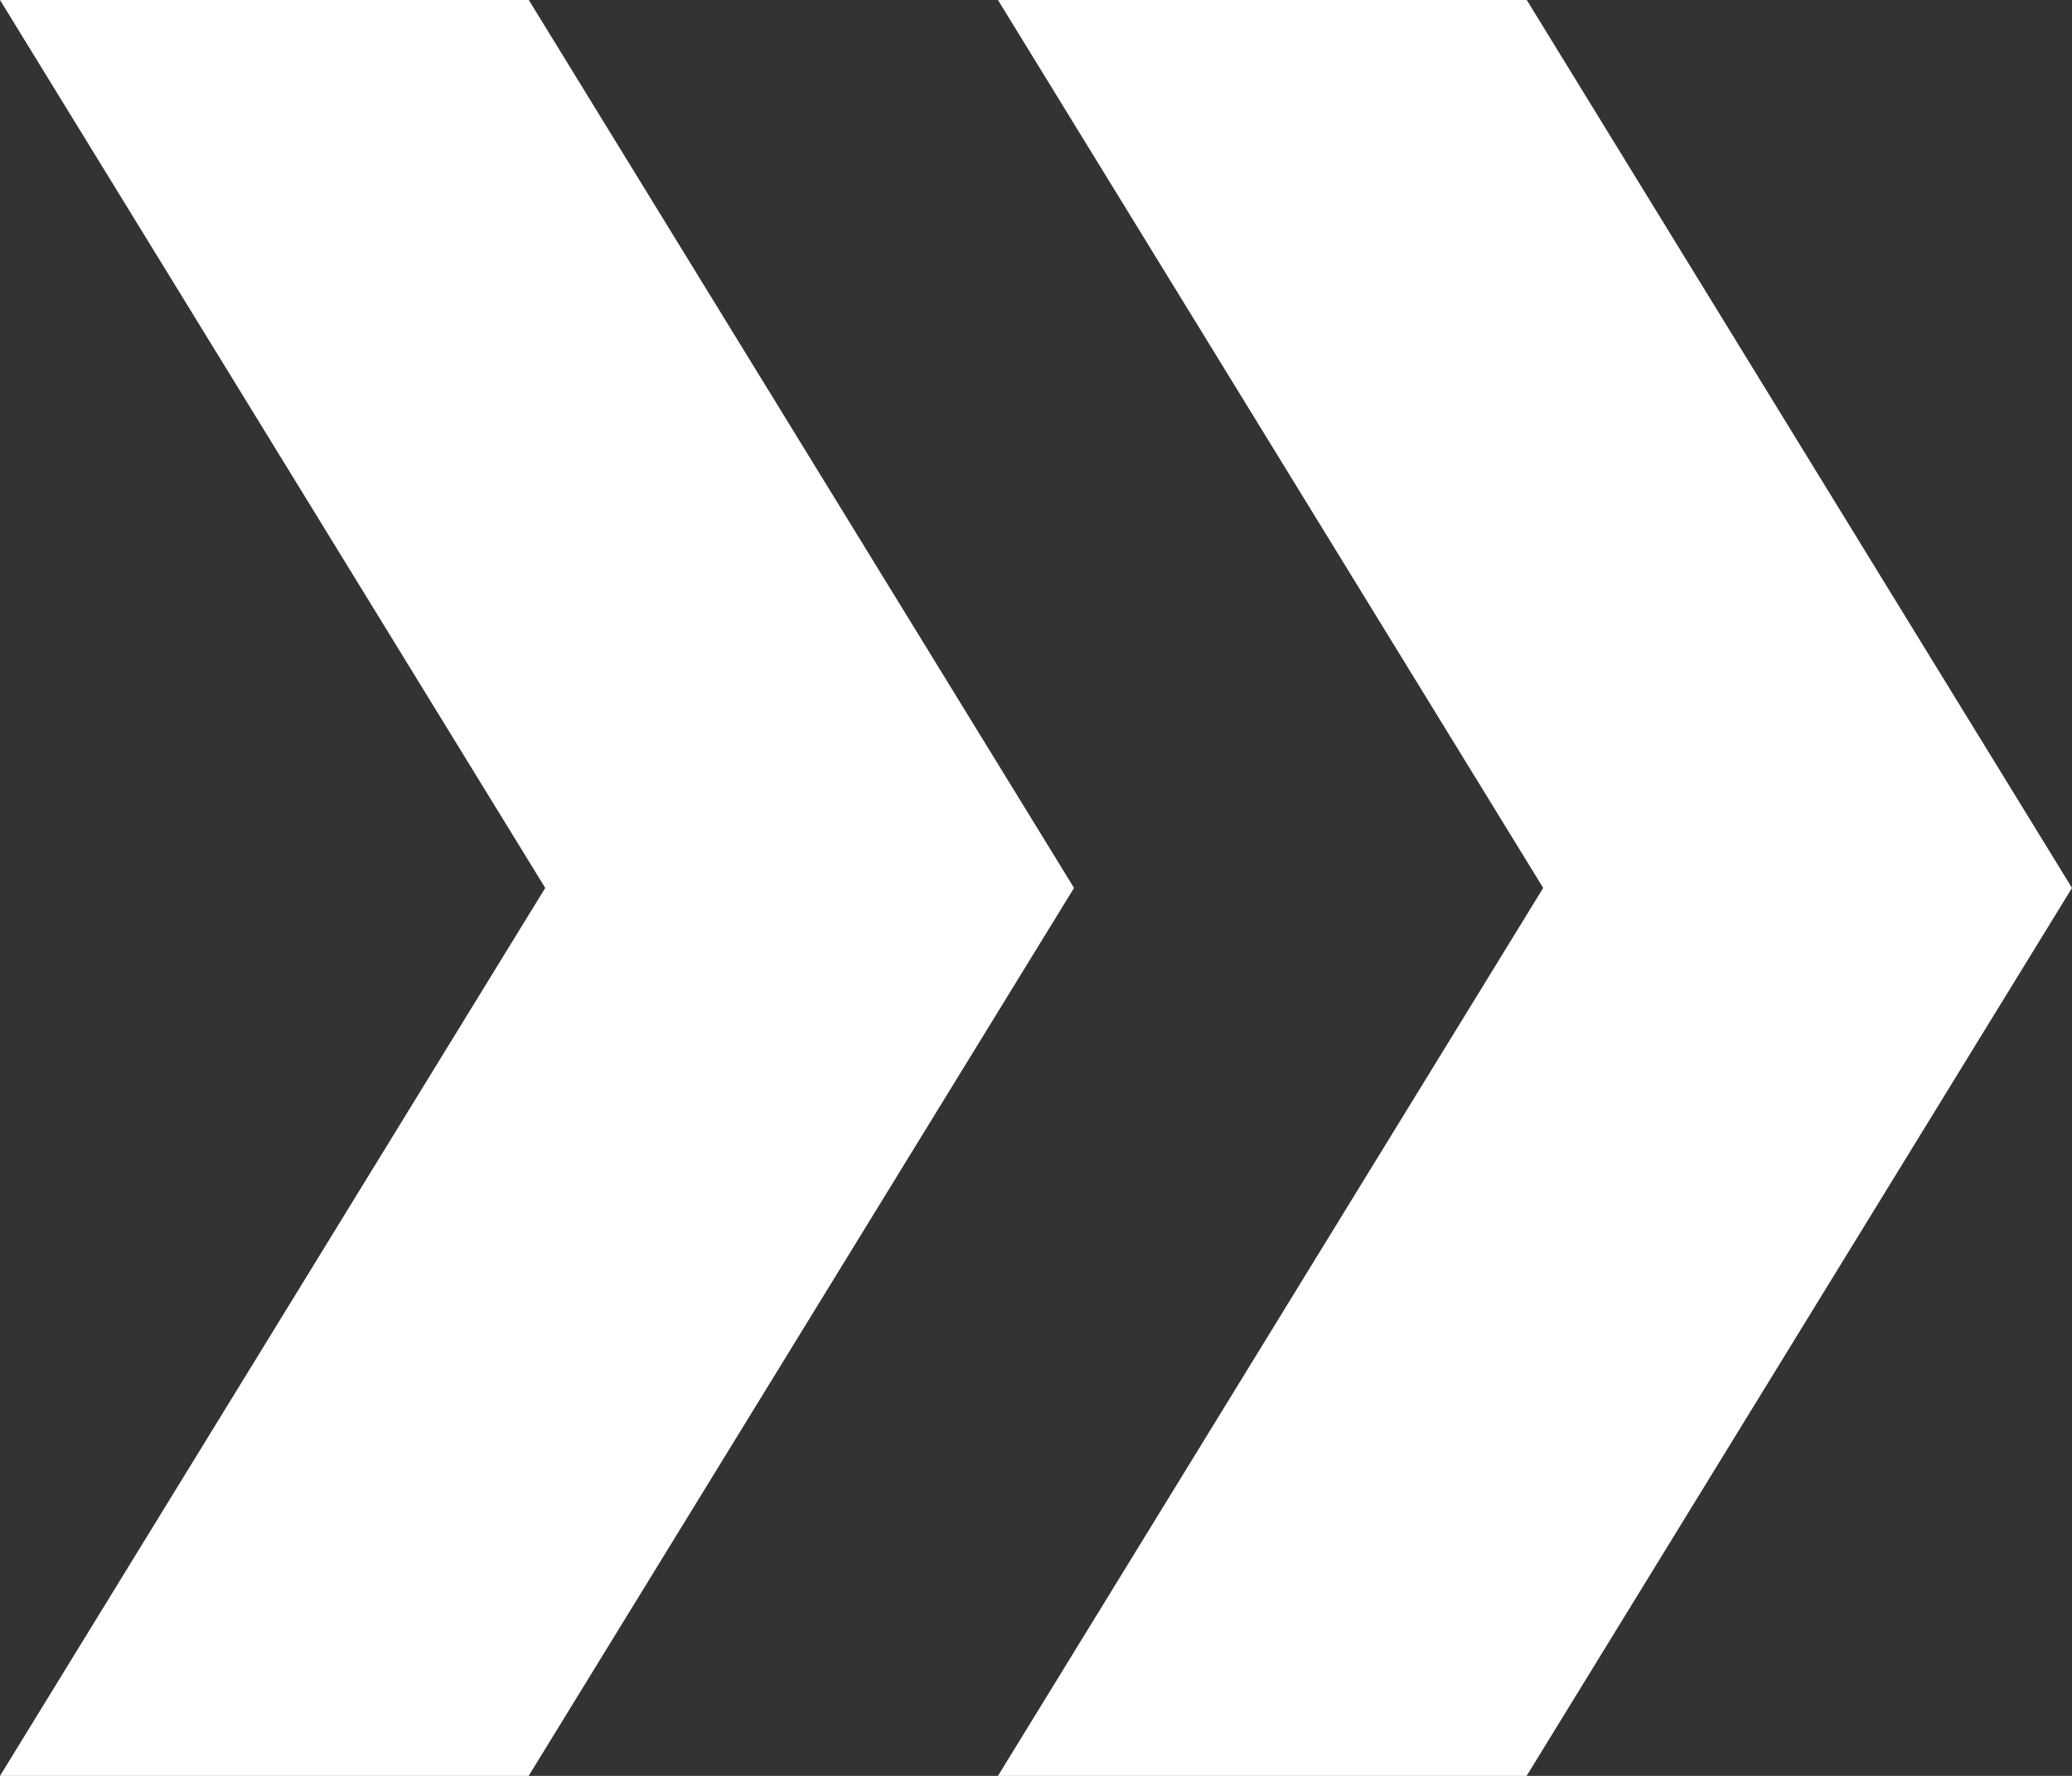
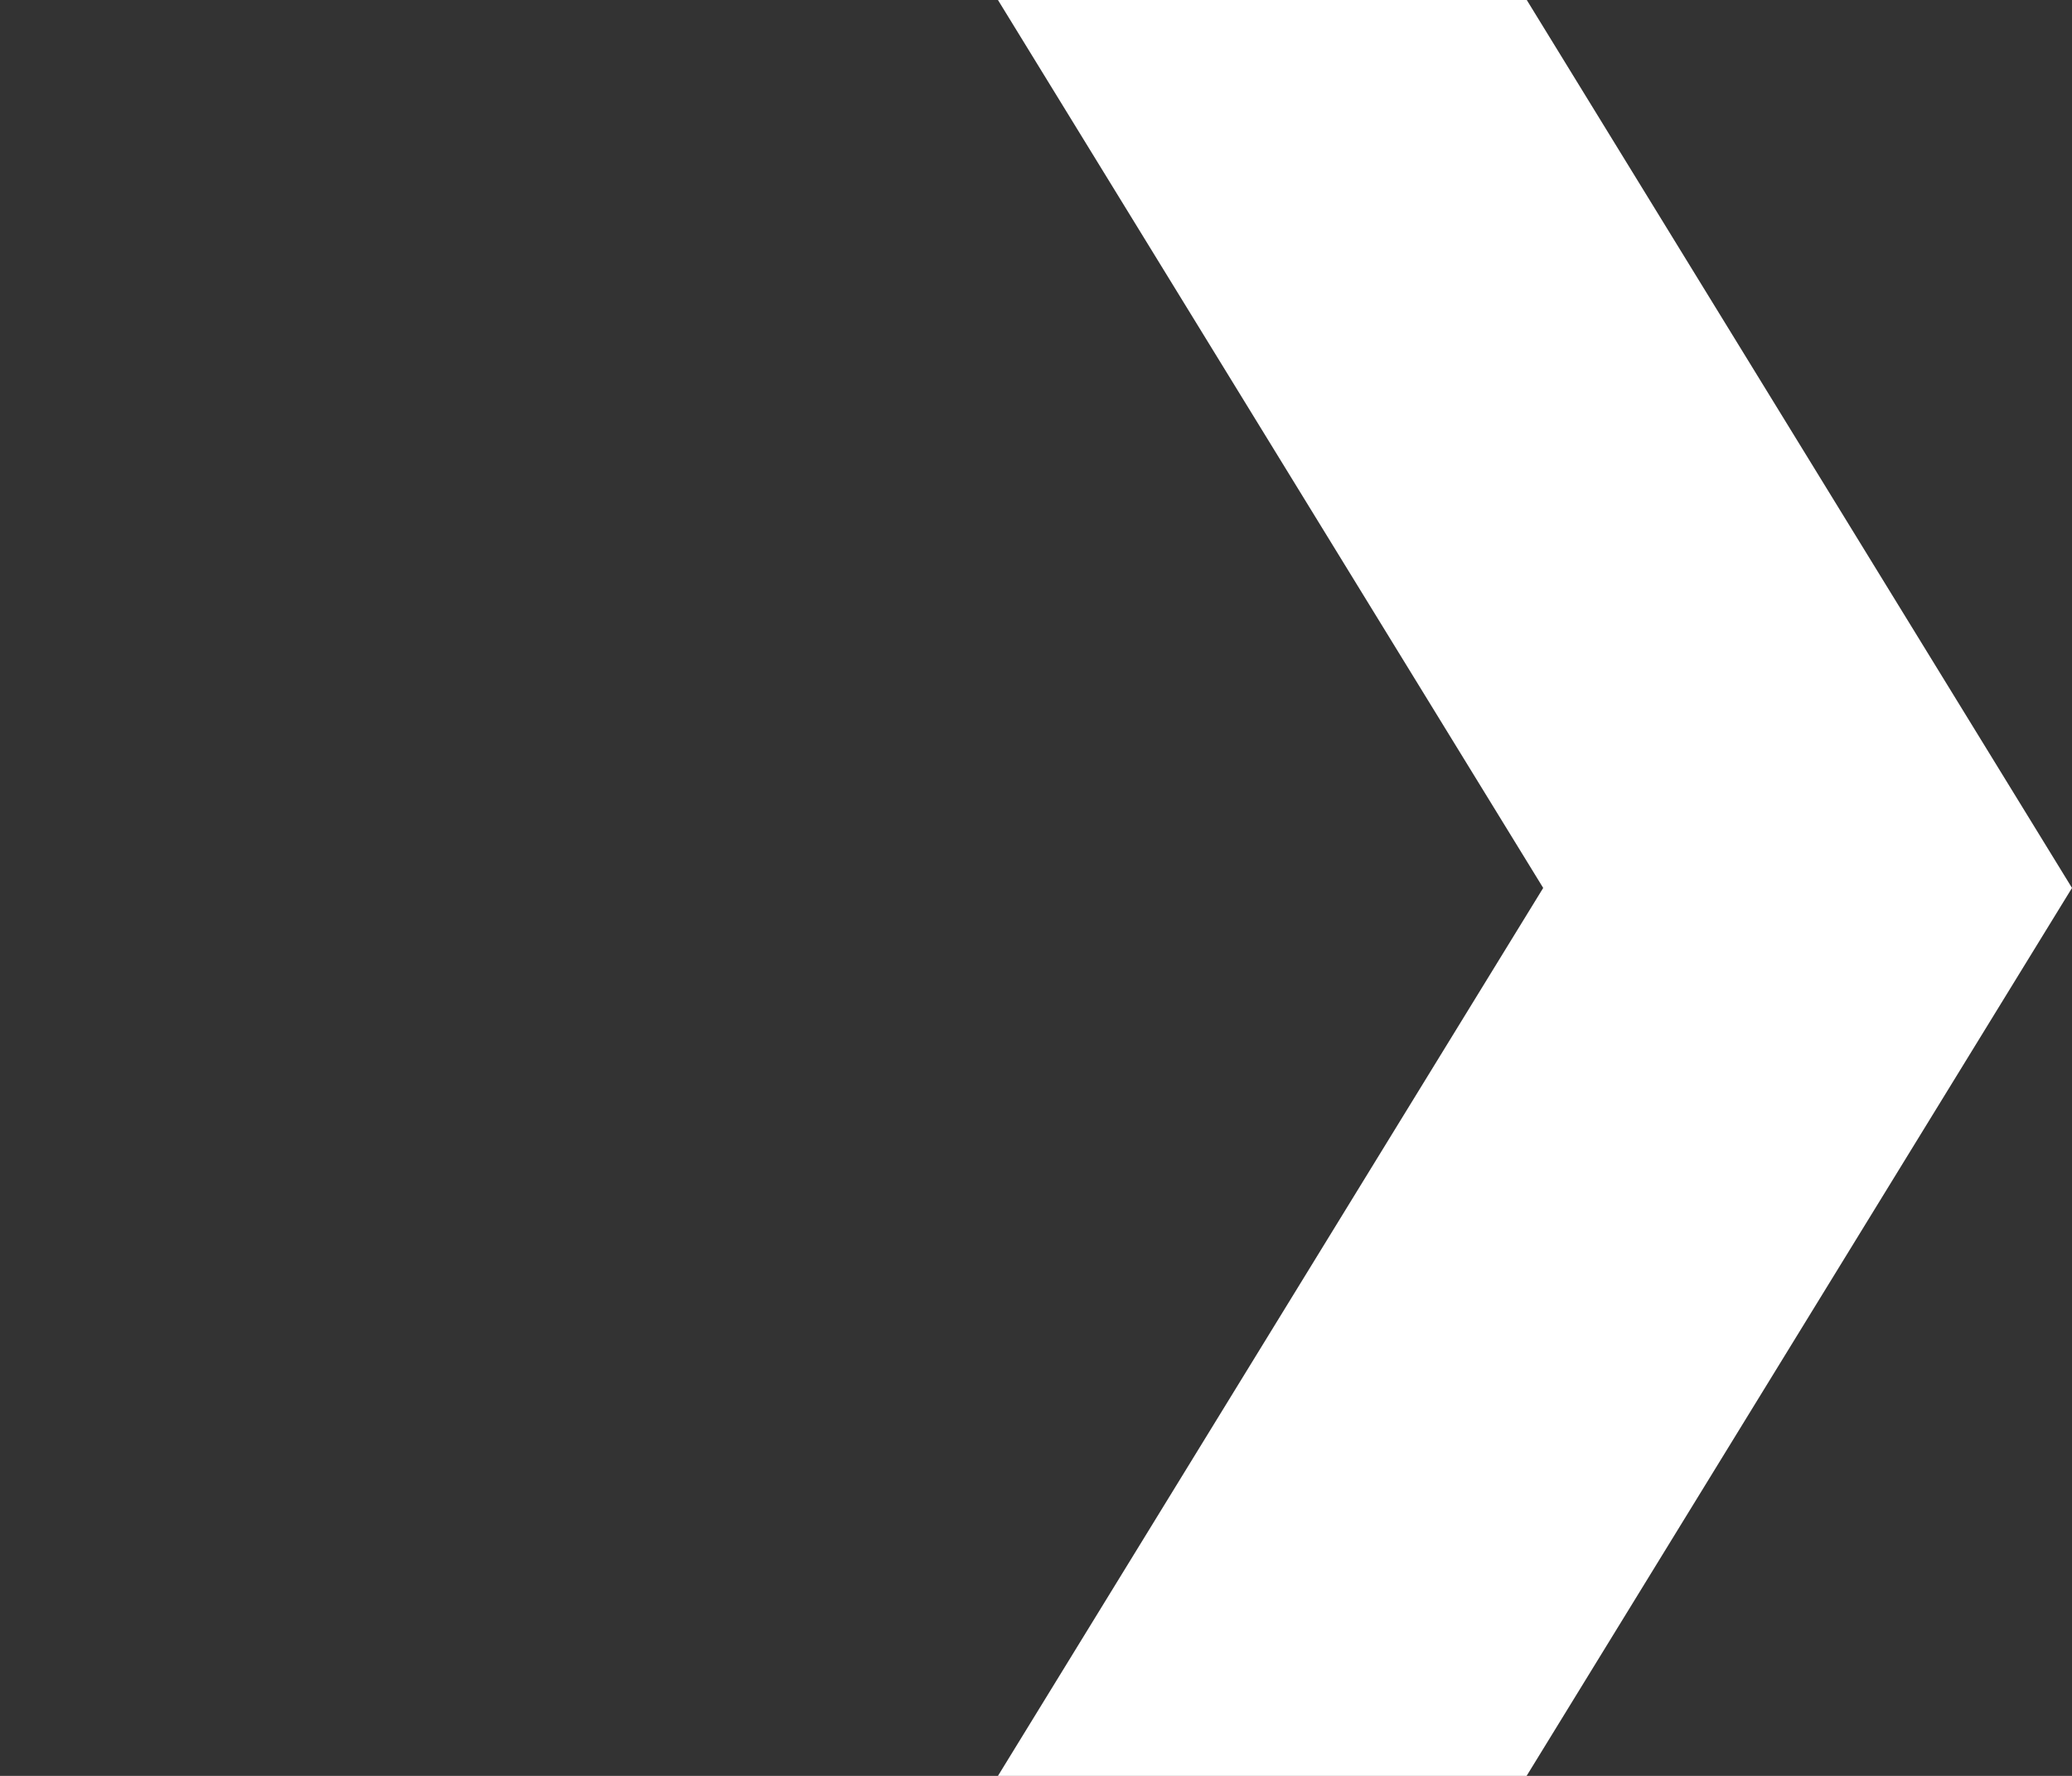
<svg xmlns="http://www.w3.org/2000/svg" width="14" height="12" viewBox="0 0 14 12">
  <rect x="0" y="0" width="14" height="12" fill="#333333" stroke="none" />
  <g id="Group_1104" data-name="Group 1104" transform="translate(0 58.24)">
    <g id="Group_1102" data-name="Group 1102" transform="translate(6.743 -58.24)">
      <path id="Path_825" data-name="Path 825" d="M0,0,3.684,6,0,12H3.572L7.257,6,3.573,0Z" fill="#ffffff" />
    </g>
    <g id="Group_1103" data-name="Group 1103" transform="translate(0 -58.24)">
-       <path id="Path_826" data-name="Path 826" d="M0,0,3.684,6,0,12H3.572L7.257,6,3.573,0Z" fill="#ffffff" />
-     </g>
+       </g>
  </g>
</svg>